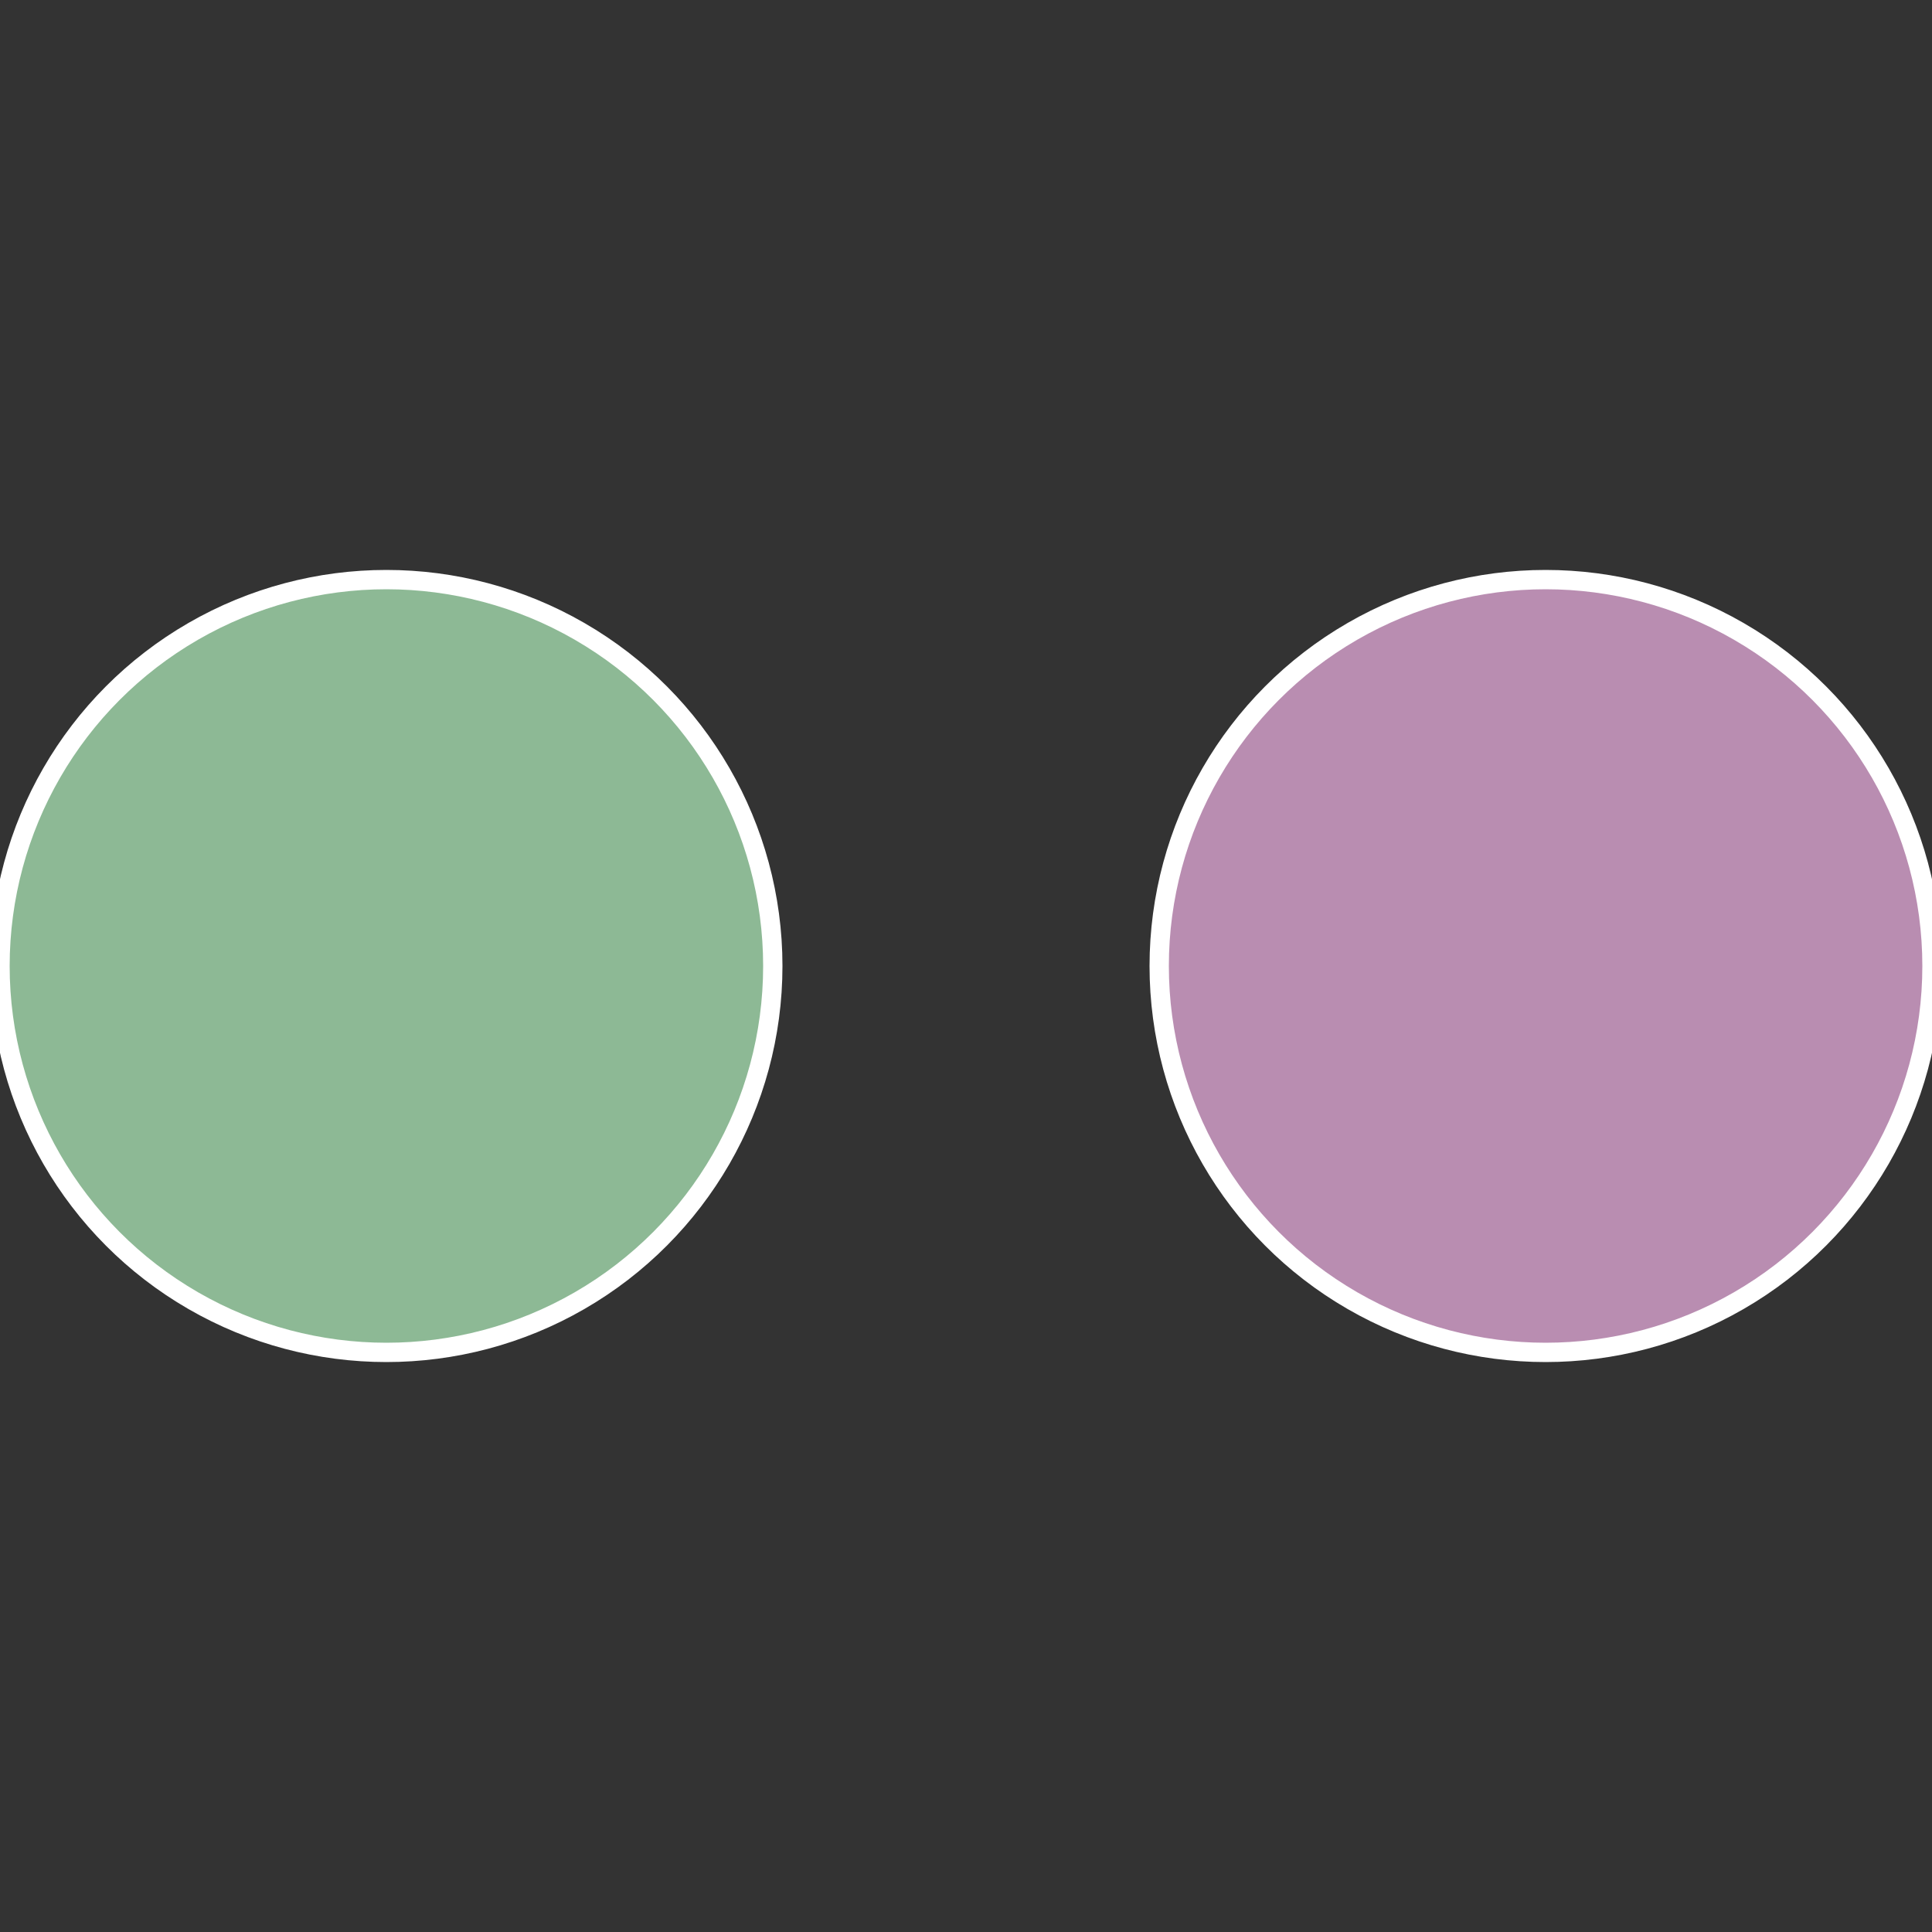
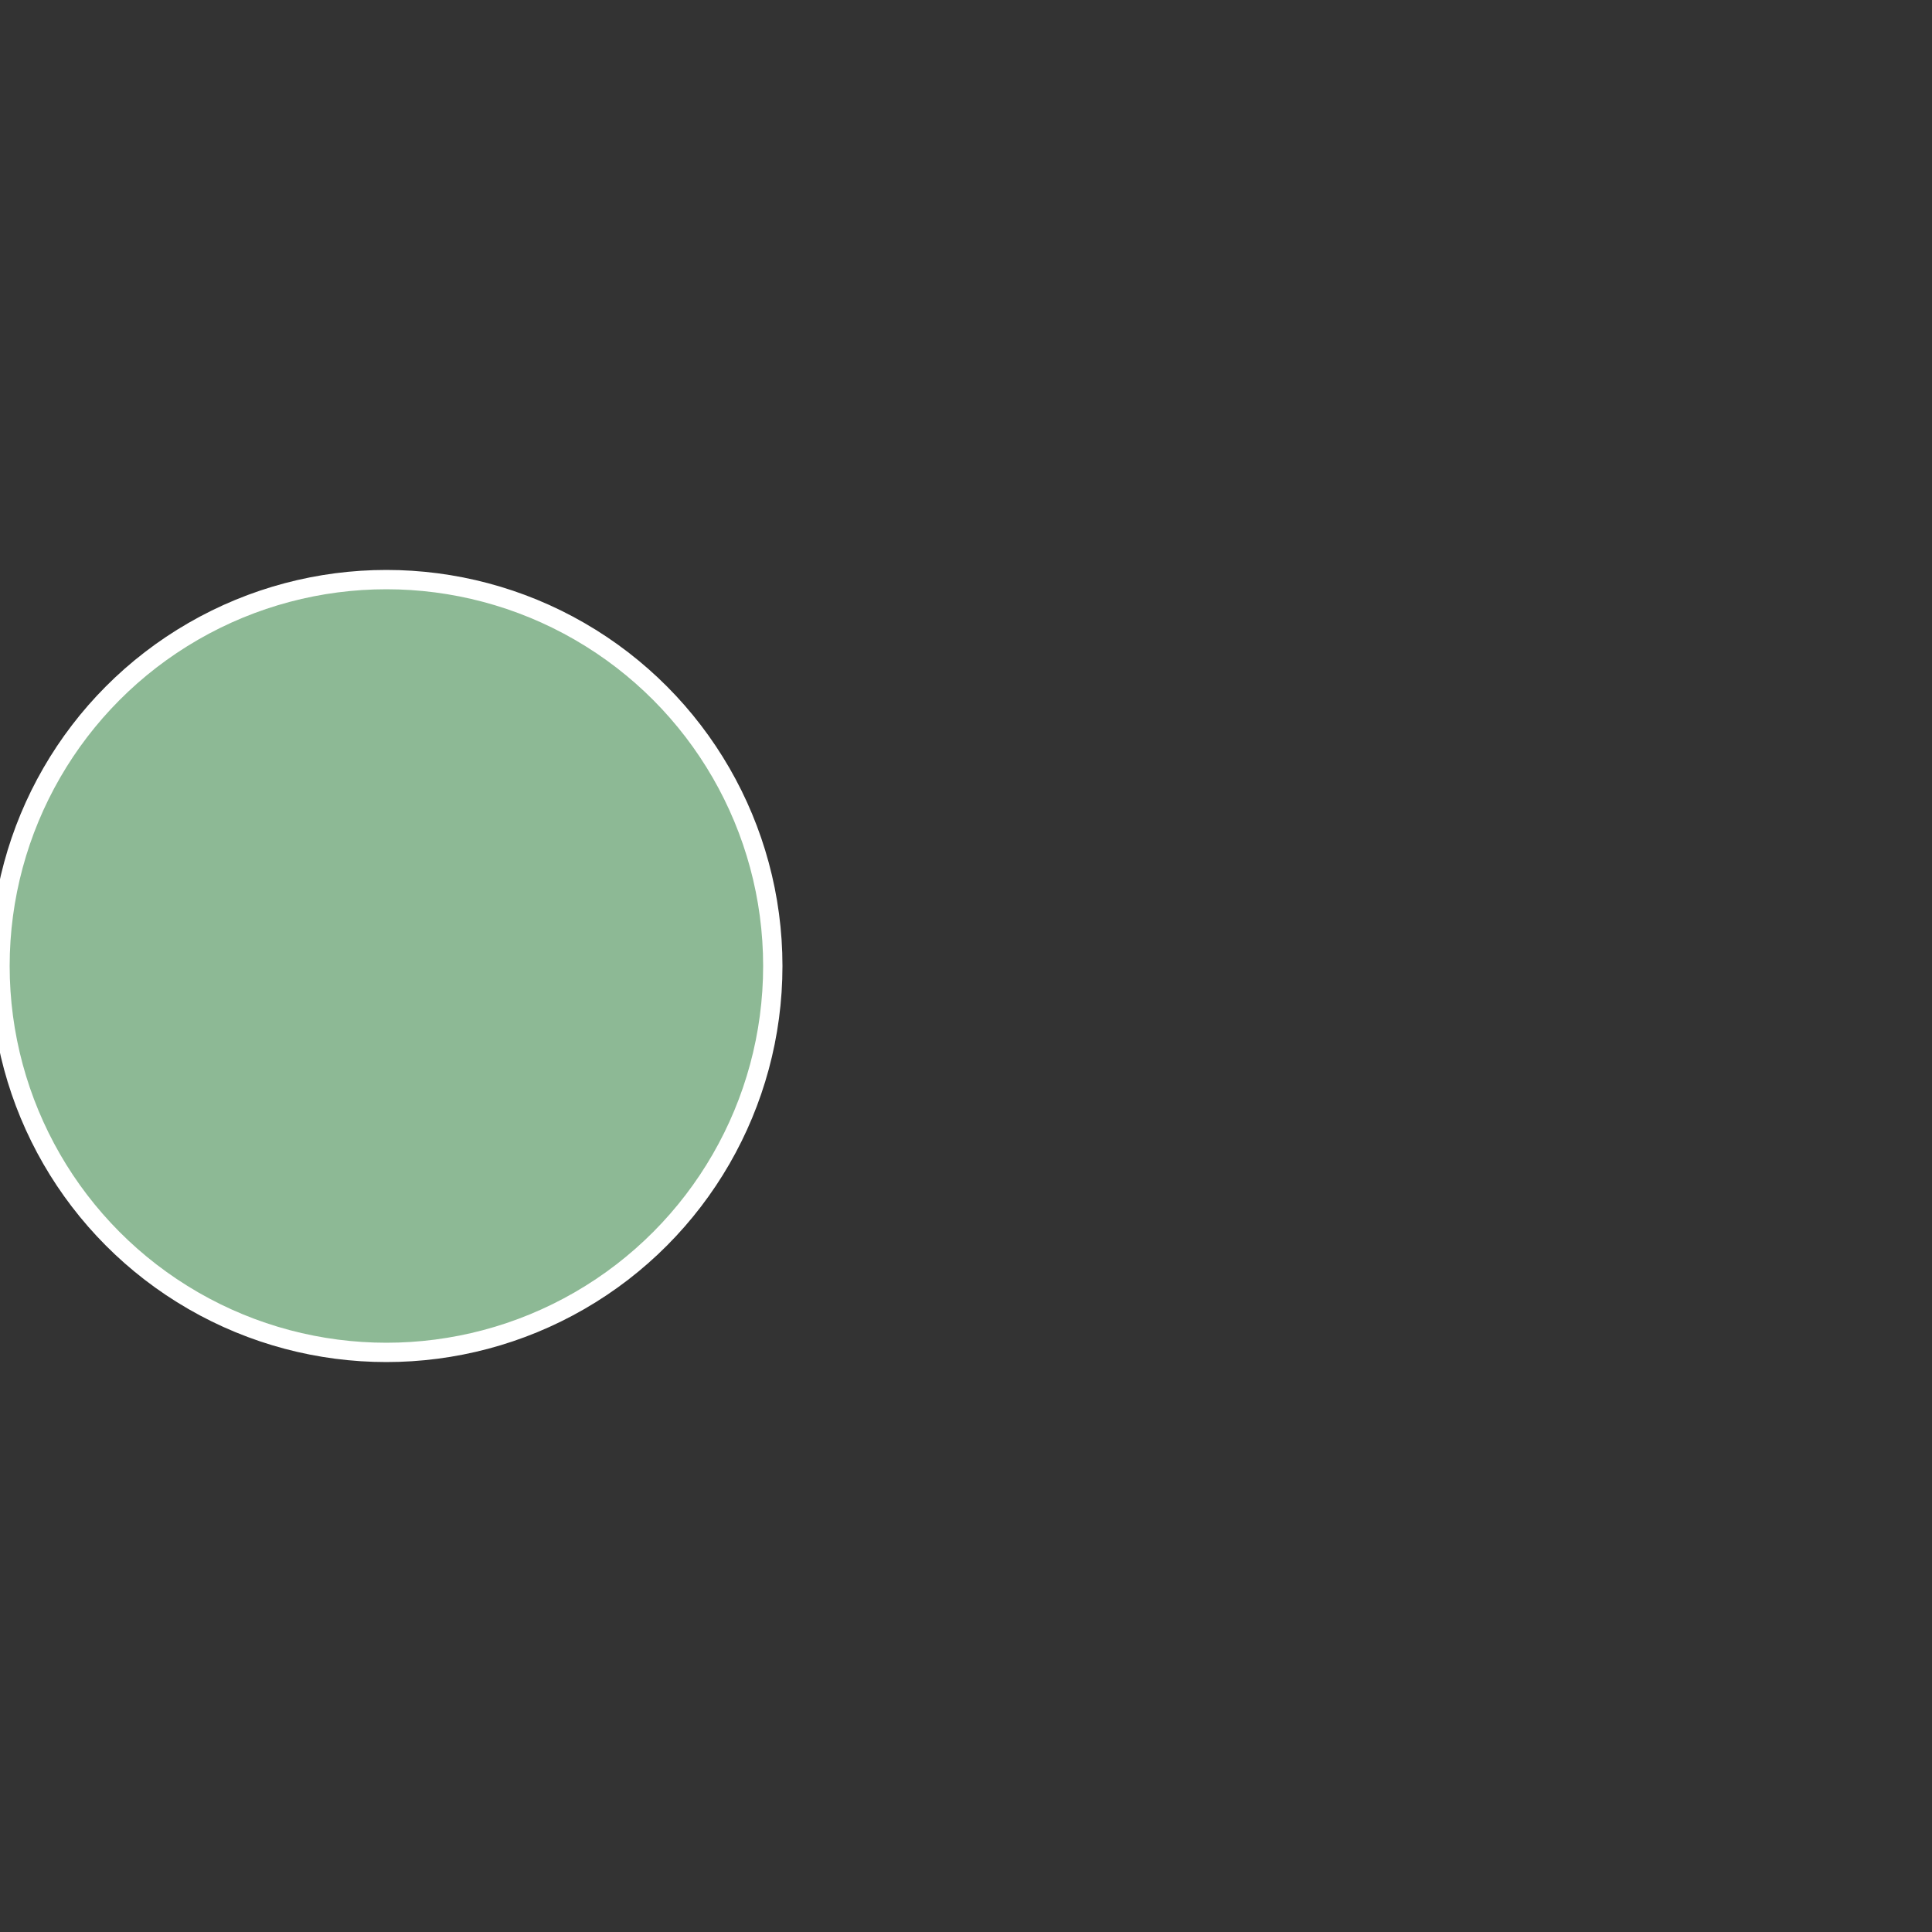
<svg xmlns="http://www.w3.org/2000/svg" width="500" height="500" viewBox="-1 -1 2 2">
  <rect x="-1" y="-1" width="2" height="2" fill="#333333" stroke="none" />
-   <circle cx="0.6" cy="0" r="0.4" fill="#b98db1" stroke="#fff" stroke-width="1%" />
  <circle cx="-0.6" cy="7.3478807948841E-17" r="0.4" fill="#8db995" stroke="#fff" stroke-width="1%" />
</svg>